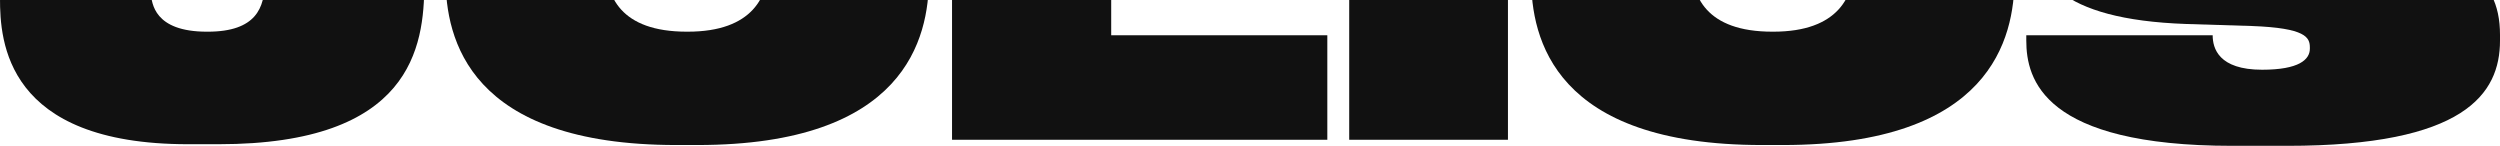
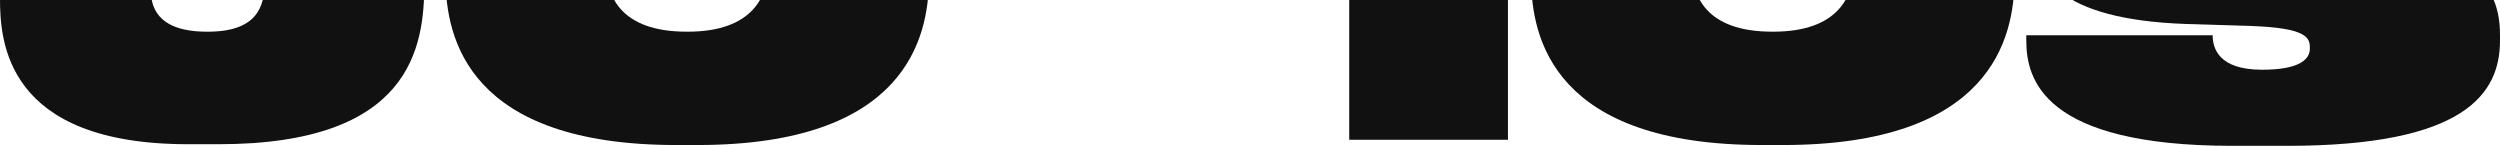
<svg xmlns="http://www.w3.org/2000/svg" width="1200" height="70" viewBox="0 0 1200 70" fill="none">
  <g clip-path="url(#clip0_1819_2)">
    <path d="M104.945 69.223H90.269C2.614 69.223 0 19.676 0 -0.725V-3.085H72.376C72.979 1.383 73.783 15.21 99.316 15.21H99.718C123.039 15.21 127.06 3.549 127.06 -8.692V-77.474H203.658V-7.72C203.658 22.591 197.426 69.223 104.945 69.223Z" fill="#111111" />
    <path d="M213.886 -10.44V-77.474H290.686V-18.018C290.686 -1.891 297.722 15.207 329.688 15.207H330.09C361.453 15.207 369.093 -1.891 369.093 -18.018V-77.474H445.892V-10.44C445.892 18.51 434.433 69.611 334.714 69.611H324.662C224.944 69.611 213.886 18.51 213.886 -10.44Z" fill="#111111" />
-     <path d="M456.979 -77.474H533.376V16.93H637.116V67.085H456.979V-77.474Z" fill="#111111" />
    <path d="M723.814 -77.474V67.085H647.619V-77.474H723.814Z" fill="#111111" />
    <path d="M734.954 -10.44V-77.474H811.753V-18.018C811.753 -1.891 818.789 15.207 850.755 15.207H851.158C882.521 15.207 890.16 -1.891 890.16 -18.018V-77.474H966.959V-10.44C966.959 18.51 955.5 69.611 855.781 69.611H845.729C746.011 69.611 734.954 18.51 734.954 -10.44Z" fill="#111111" />
    <path d="M1097.87 70H1071.53C980.861 70 972.618 38.135 972.618 19.482V16.927H1062.08C1062.08 23.145 1064.9 33.471 1085.81 33.471C1103.5 33.471 1108.73 28.614 1108.73 23.368V22.785C1108.73 17.927 1106.72 13.459 1080.98 12.487L1049.42 11.515C987.898 9.378 975.031 -11.606 975.031 -34.339V-36.088C975.031 -63.29 997.548 -80 1069.92 -80H1095.46C1175.67 -80 1194.37 -59.404 1194.37 -34.534V-32.562H1106.72C1106.11 -37.225 1103.7 -45.22 1083.8 -45.22C1065.5 -45.22 1062.08 -42.5 1062.08 -37.642V-37.254C1062.08 -32.008 1067.91 -29.093 1091.03 -28.51L1121.19 -27.733C1179.49 -26.179 1200 -12.578 1200 16.762V19.482C1200 45.13 1182.91 70 1097.87 70Z" fill="#111111" />
  </g>
  <defs>
    <clipPath id="clip0_1819_2">
      <rect width="1200" height="70" fill="white" />
    </clipPath>
  </defs>
</svg>